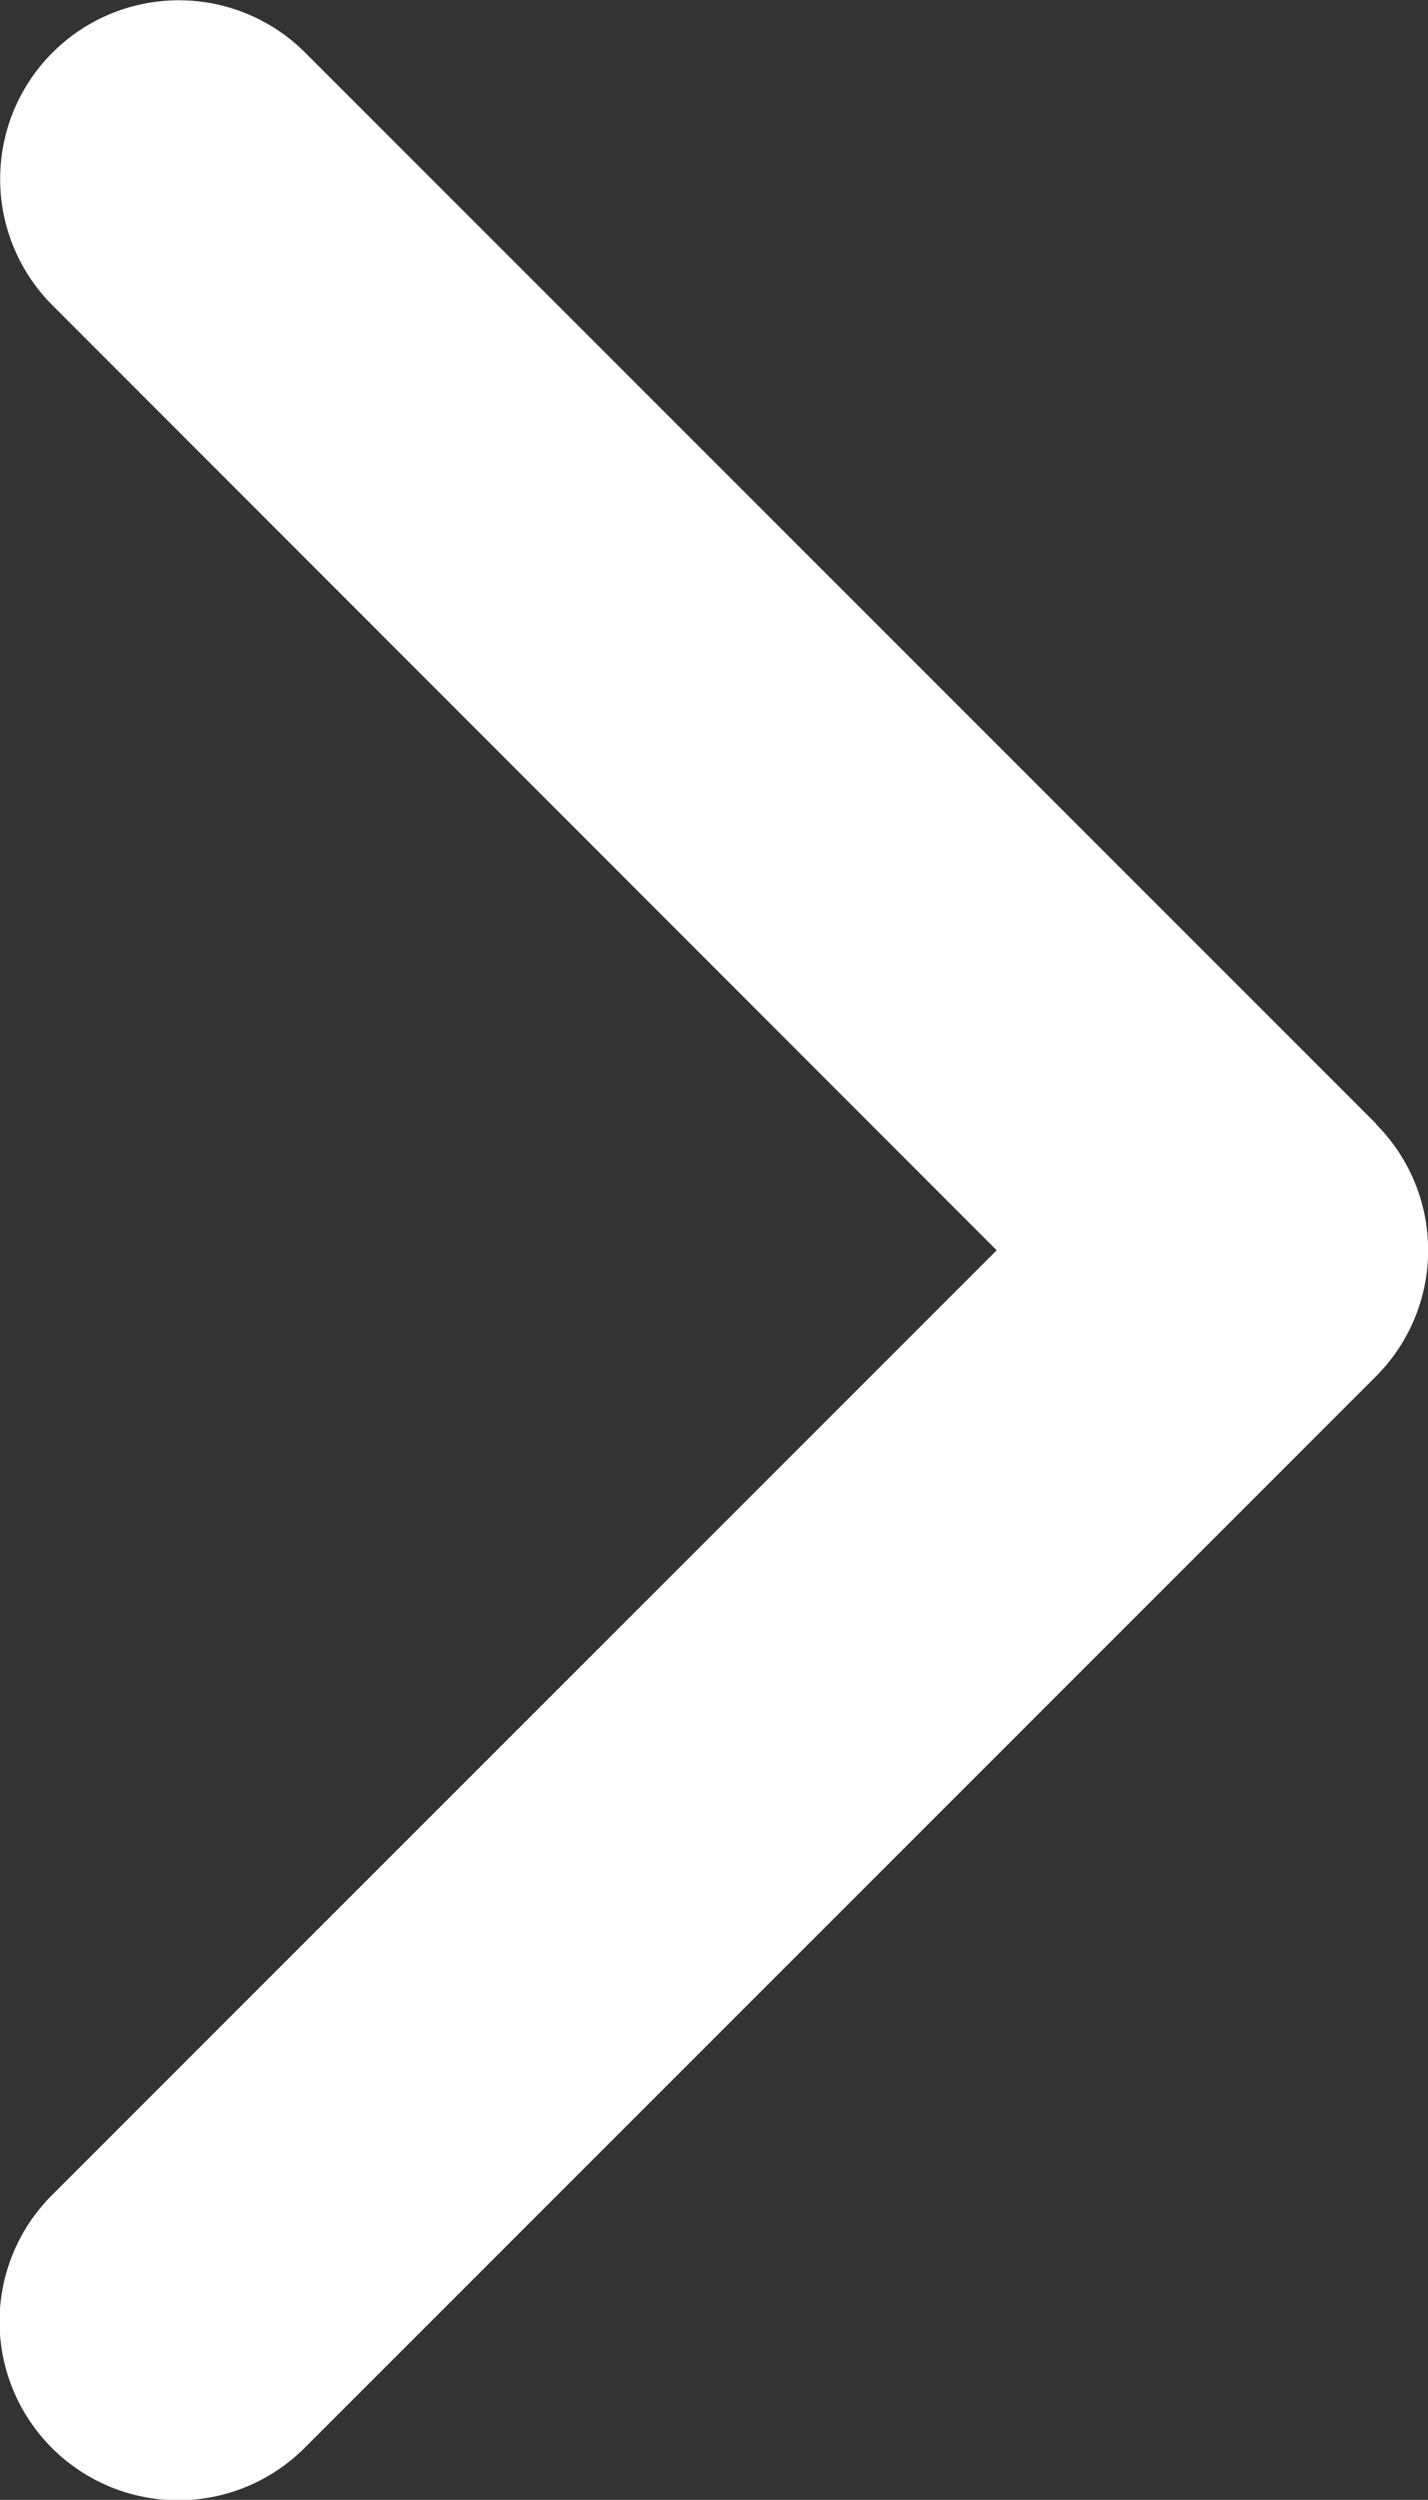
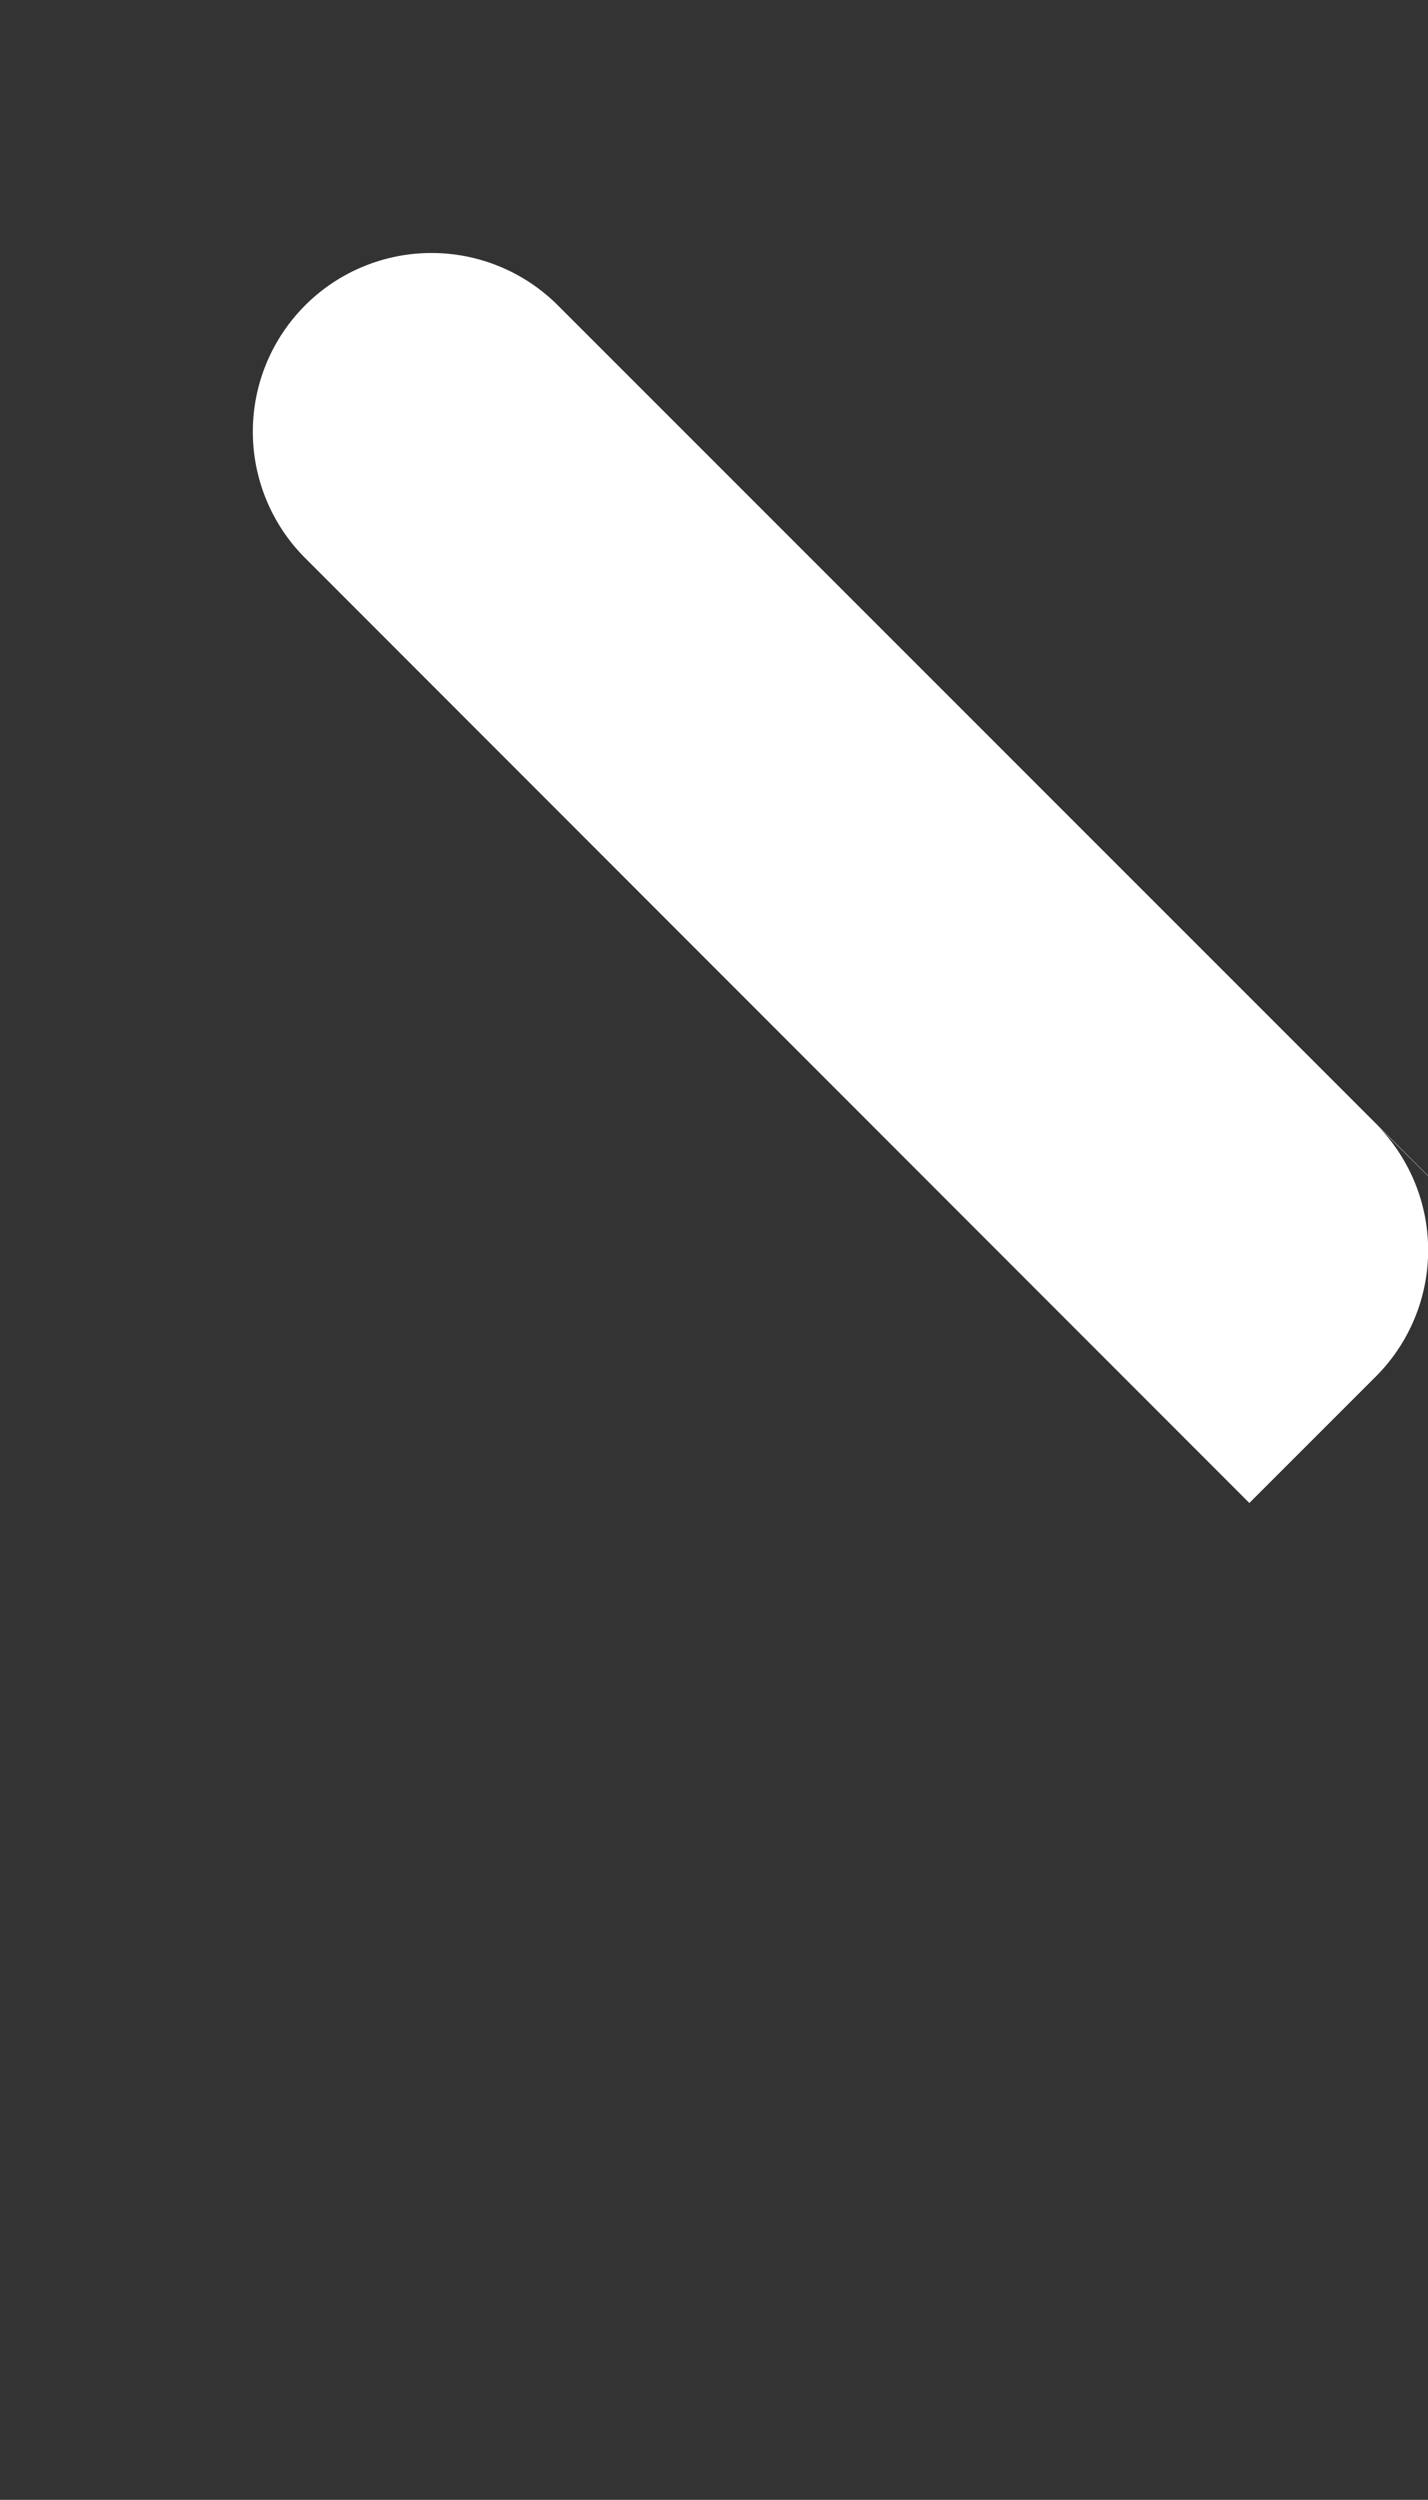
<svg xmlns="http://www.w3.org/2000/svg" width="11.998" height="21" viewBox="0 0 11.998 21">
  <rect x="0" y="0" width="11.998" height="21" fill="#333333" stroke="none" />
-   <path id="chevron-right-solid-full" d="M235.984,105.366a1.5,1.5,0,0,1,0,2.123l-9,9a1.5,1.5,0,0,1-2.123-2.123l7.938-7.938-7.933-7.938a1.5,1.5,0,0,1,2.123-2.123l9,9Z" transform="translate(-224.425 -95.925)" fill="#fff" />
+   <path id="chevron-right-solid-full" d="M235.984,105.366a1.5,1.5,0,0,1,0,2.123l-9,9l7.938-7.938-7.933-7.938a1.5,1.5,0,0,1,2.123-2.123l9,9Z" transform="translate(-224.425 -95.925)" fill="#fff" />
</svg>